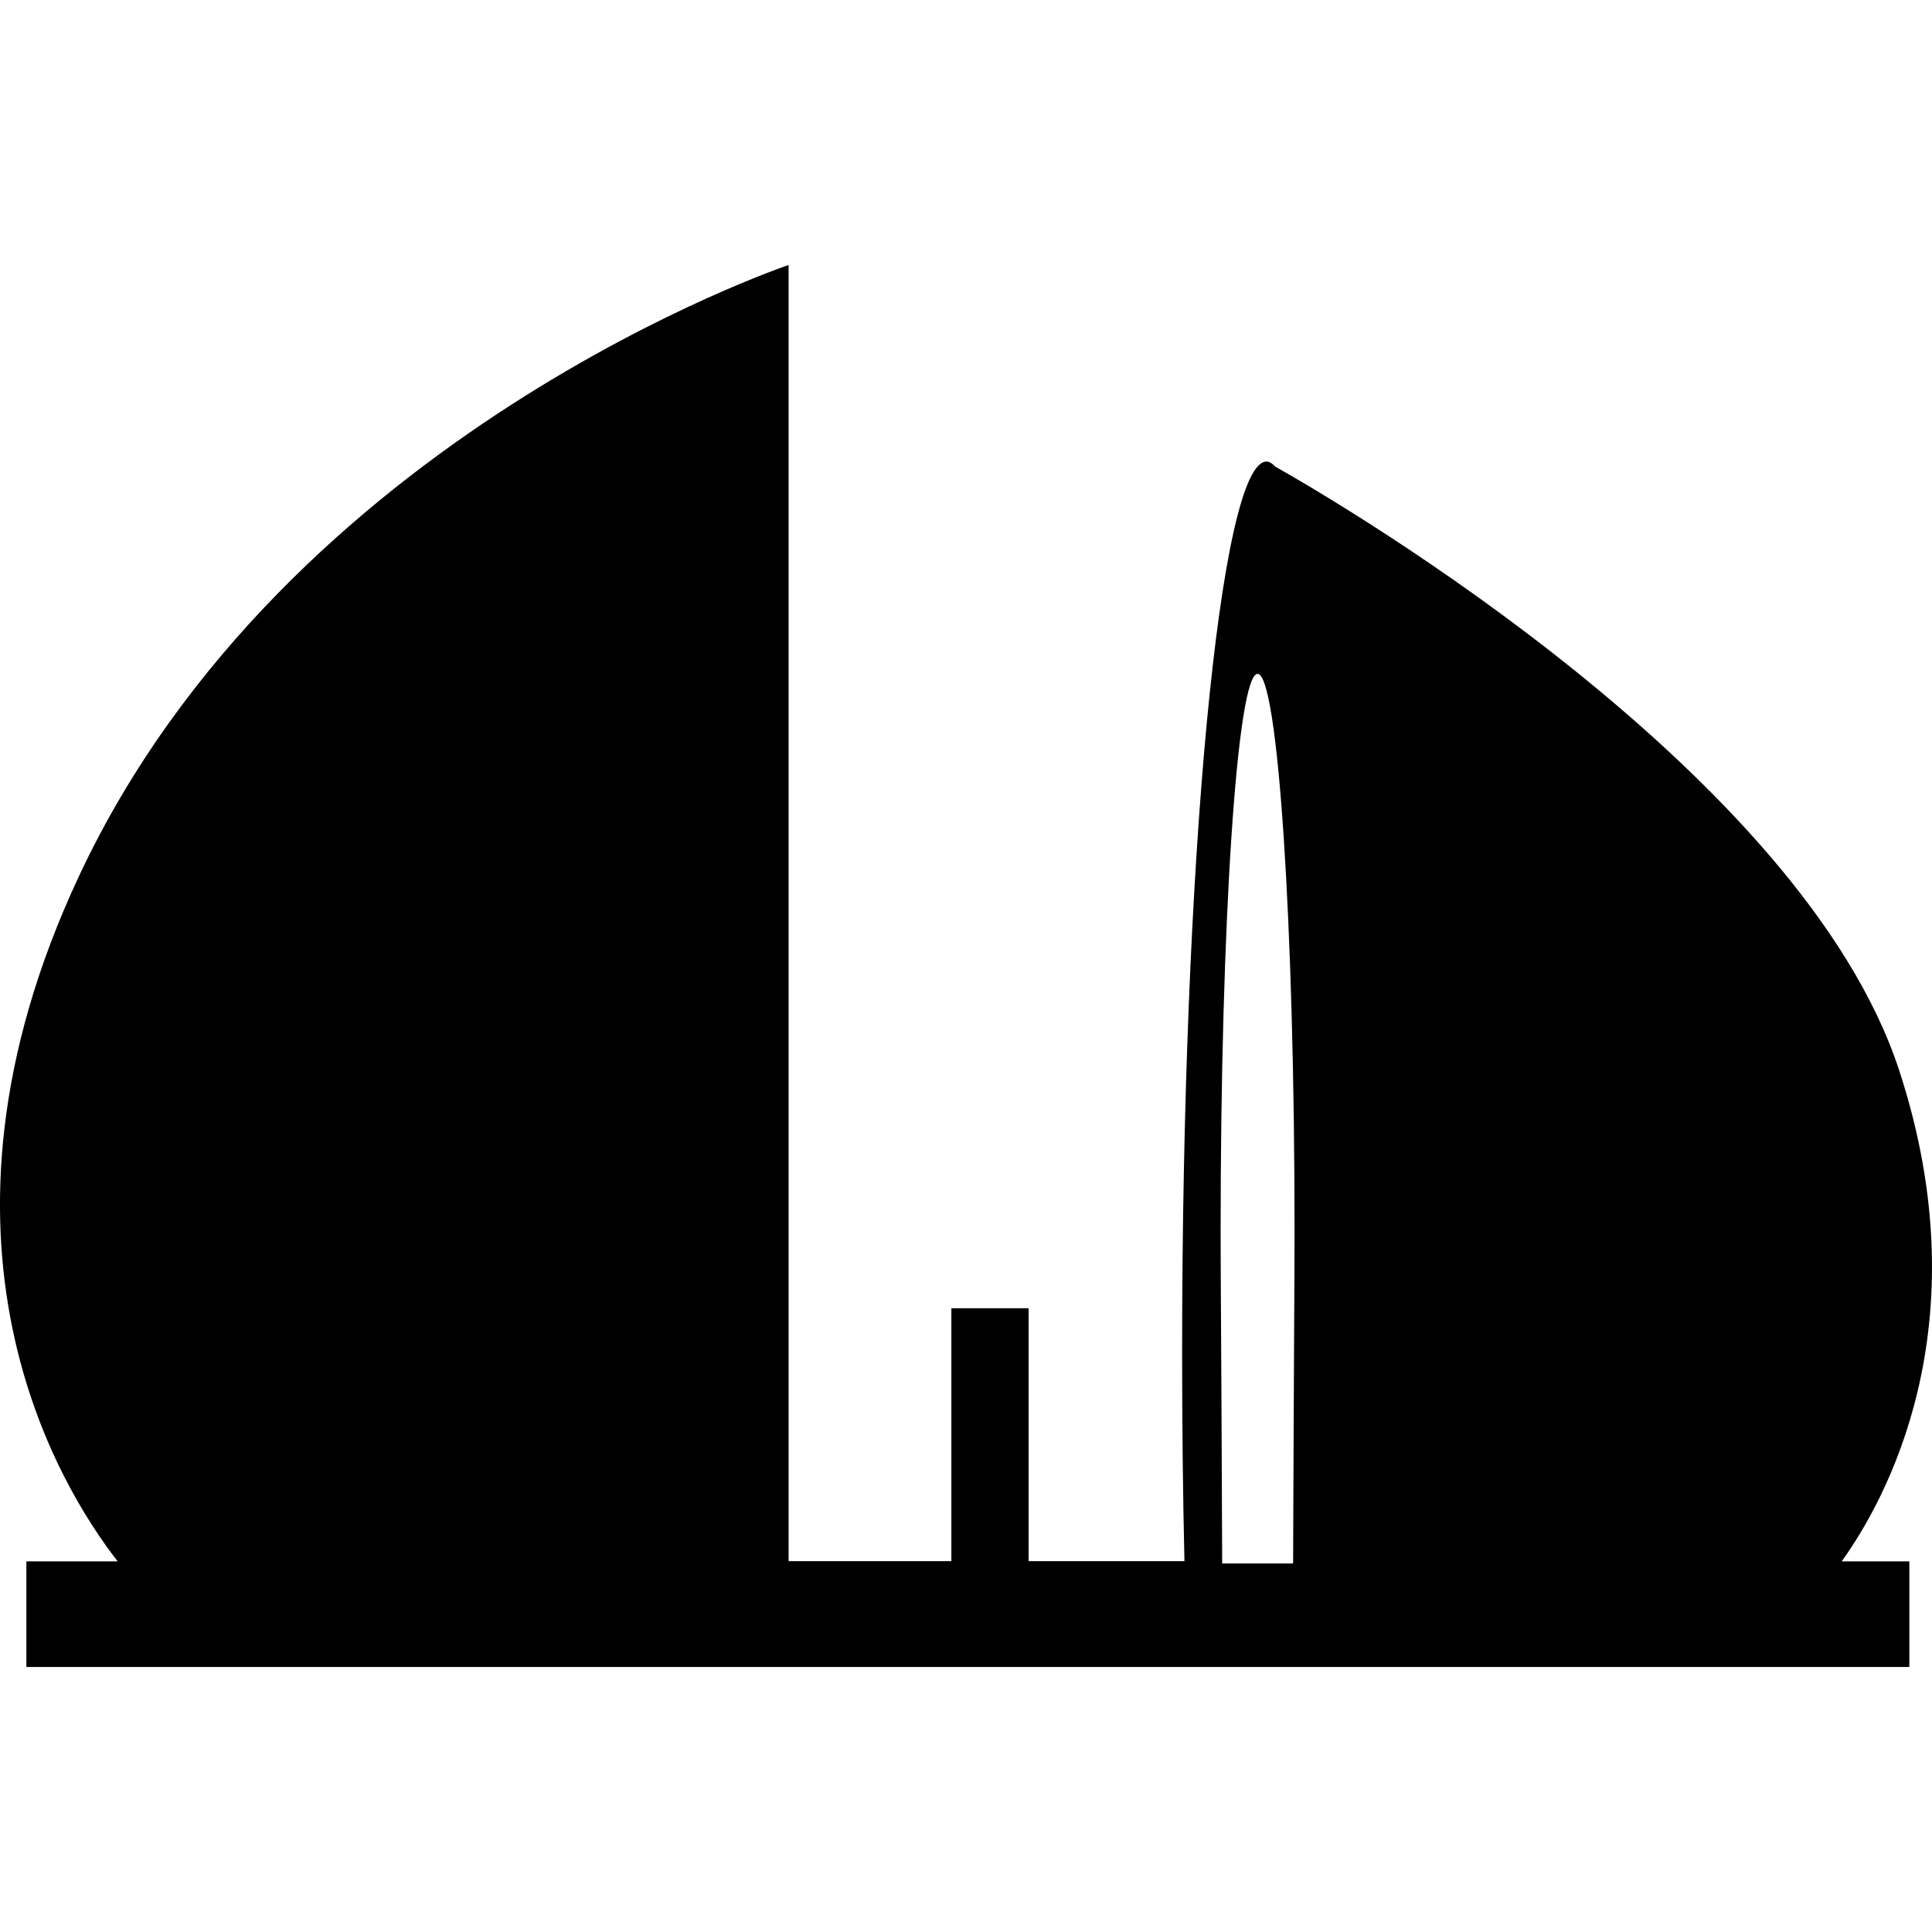
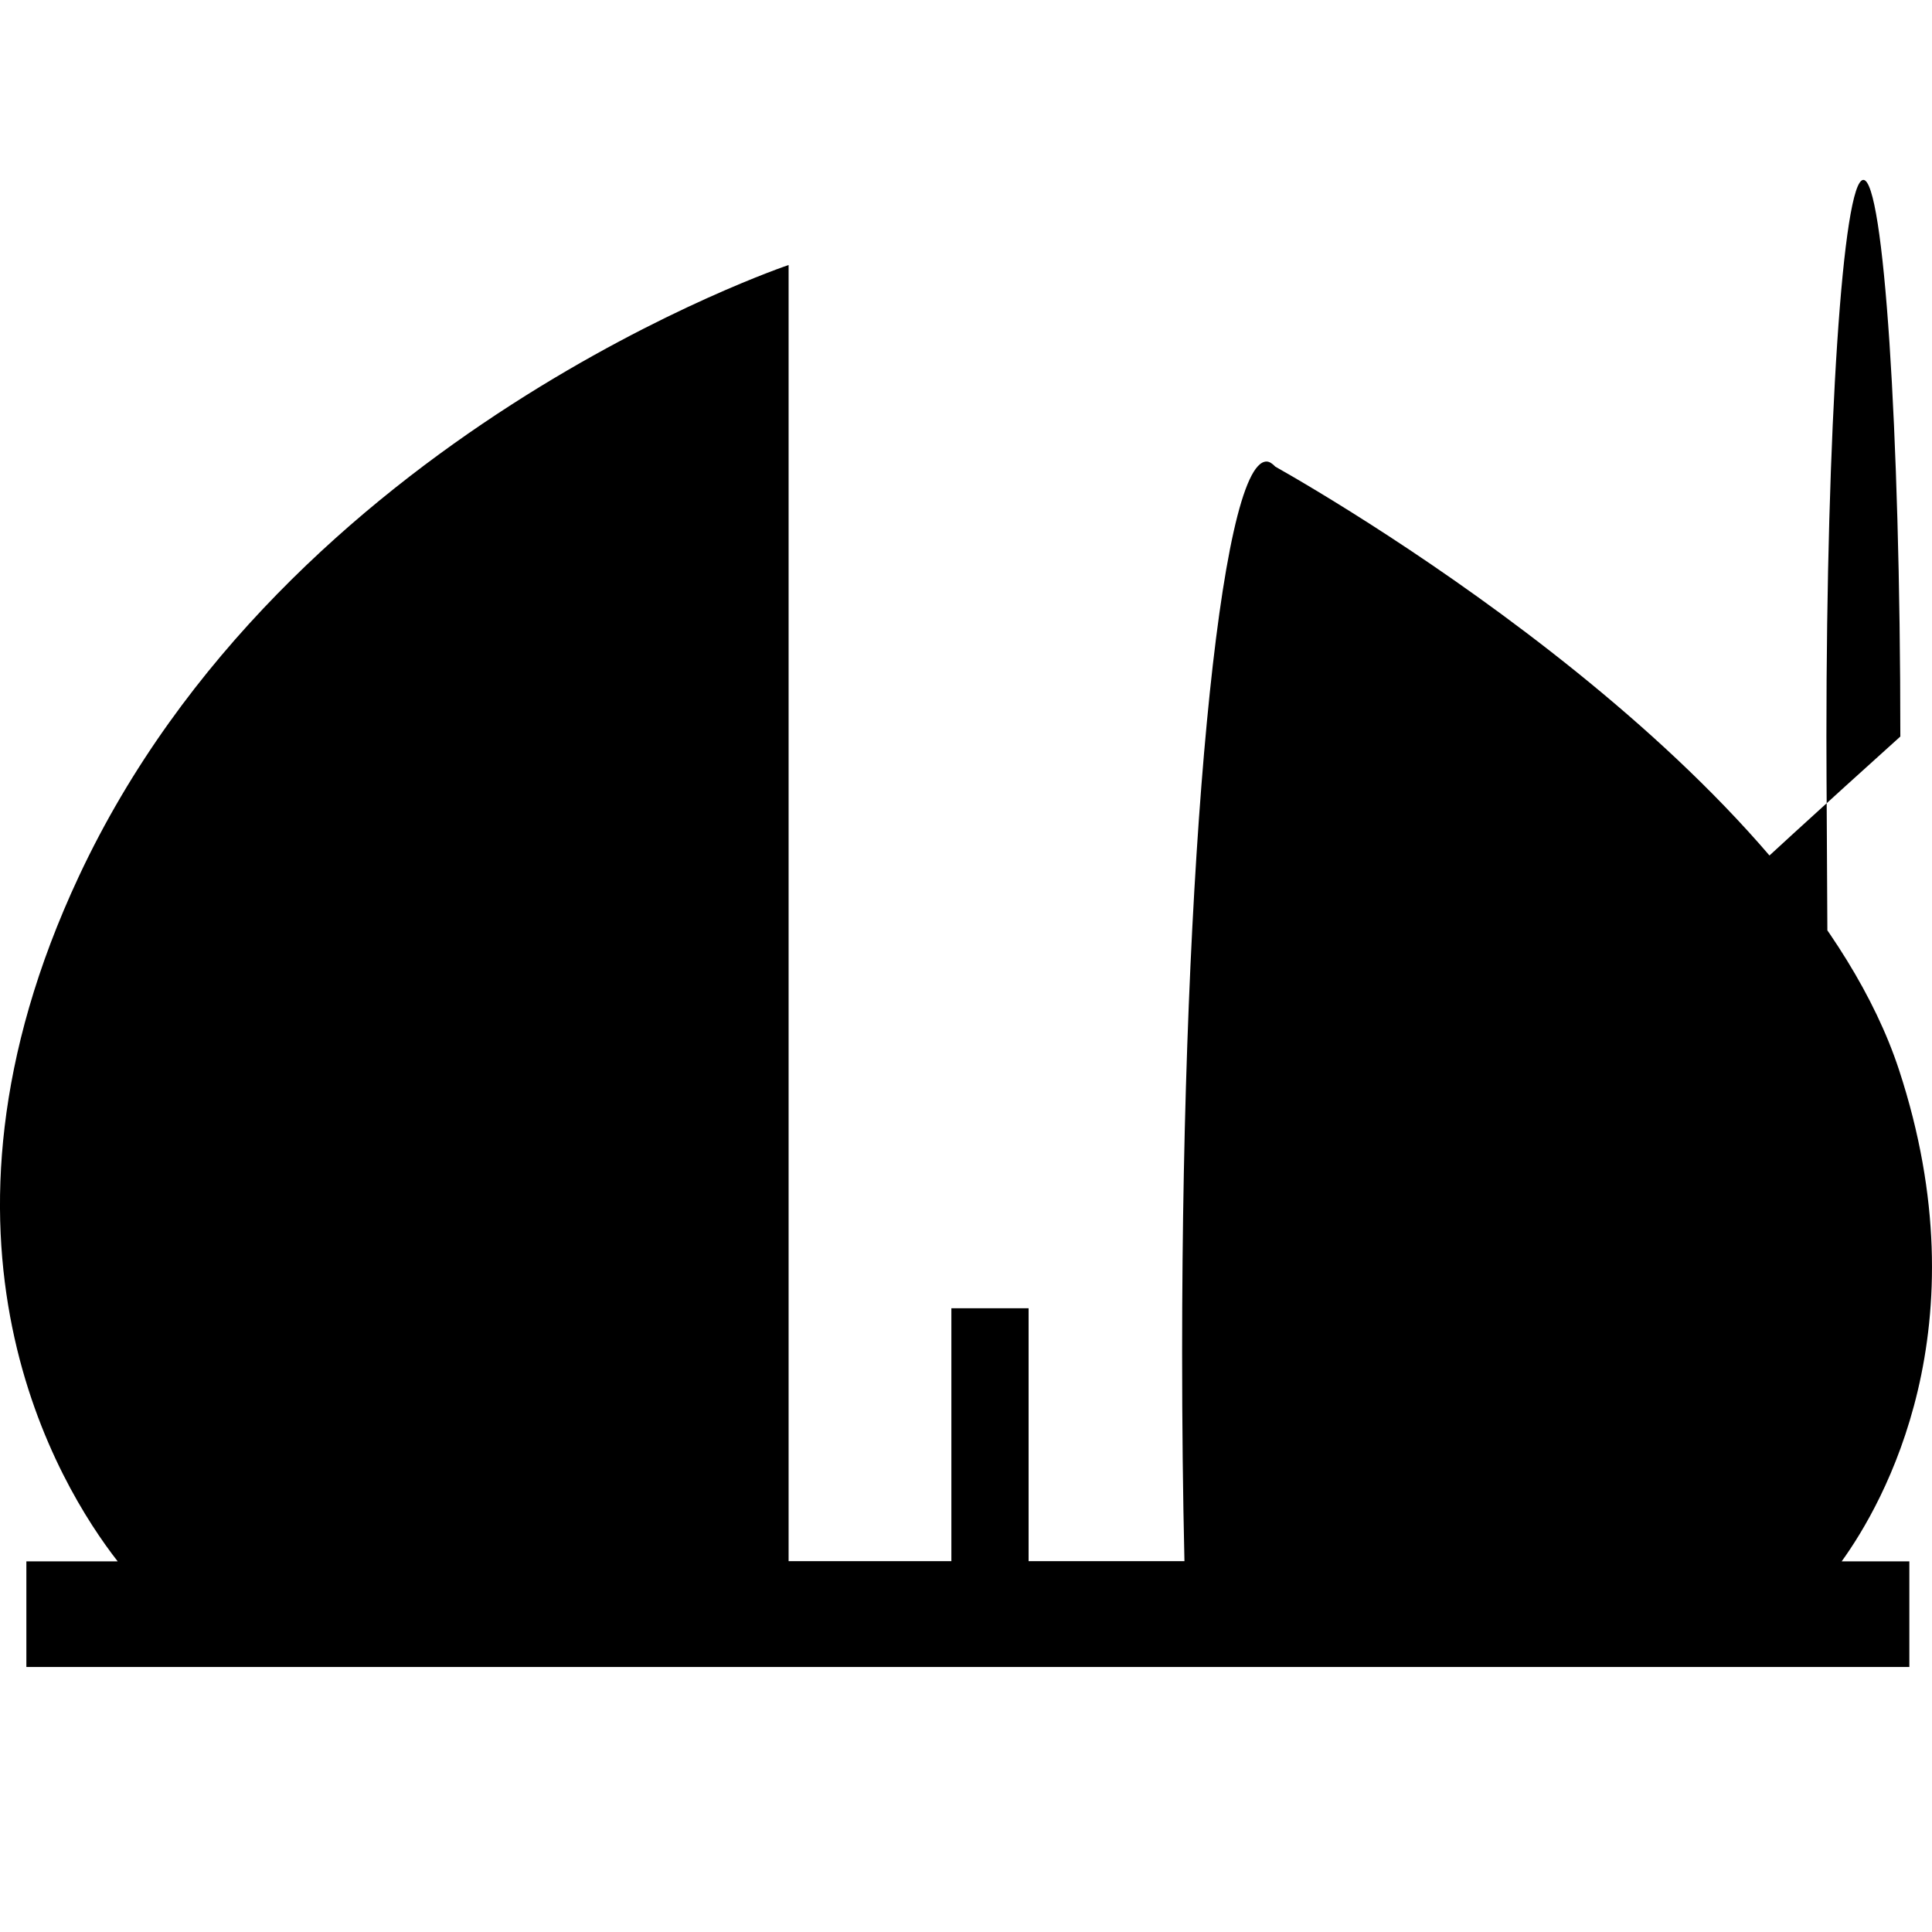
<svg xmlns="http://www.w3.org/2000/svg" version="1.1" id="Capa_1" x="0px" y="0px" width="68.345px" height="68.344px" viewBox="0 0 68.345 68.344" style="enable-background:new 0 0 68.345 68.344;" xml:space="preserve">
  <g>
-     <path d="M67.174,37.834c-3.443-10.439-19.589-19.933-22.06-21.327c-0.103-0.109-0.209-0.18-0.309-0.18l0,0   c-1.652,0-2.987,14.108-2.987,31.513c0,2.547,0.027,5.018,0.082,7.386h-5.513V46.28h-2.732v8.946h-5.758V9.375   c0,0-17.773,5.962-25.105,21.622C-3.25,43.899,2.085,52.57,4.163,55.233h-3.23v3.736h66.611v-3.736H65.15   C66.633,53.179,70.175,46.964,67.174,37.834z M45.744,55.308h-2.509c-0.031-8.151-0.055-9.938-0.055-11.779   c0-10.877,0.582-19.691,1.308-19.691c0.718,0,1.307,8.813,1.307,19.691C45.795,45.37,45.774,47.157,45.744,55.308z" />
+     <path d="M67.174,37.834c-3.443-10.439-19.589-19.933-22.06-21.327c-0.103-0.109-0.209-0.18-0.309-0.18l0,0   c-1.652,0-2.987,14.108-2.987,31.513c0,2.547,0.027,5.018,0.082,7.386h-5.513V46.28h-2.732v8.946h-5.758V9.375   c0,0-17.773,5.962-25.105,21.622C-3.25,43.899,2.085,52.57,4.163,55.233h-3.23v3.736h66.611v-3.736H65.15   C66.633,53.179,70.175,46.964,67.174,37.834z h-2.509c-0.031-8.151-0.055-9.938-0.055-11.779   c0-10.877,0.582-19.691,1.308-19.691c0.718,0,1.307,8.813,1.307,19.691C45.795,45.37,45.774,47.157,45.744,55.308z" />
  </g>
  <g>
</g>
  <g>
</g>
  <g>
</g>
  <g>
</g>
  <g>
</g>
  <g>
</g>
  <g>
</g>
  <g>
</g>
  <g>
</g>
  <g>
</g>
  <g>
</g>
  <g>
</g>
  <g>
</g>
  <g>
</g>
  <g>
</g>
</svg>